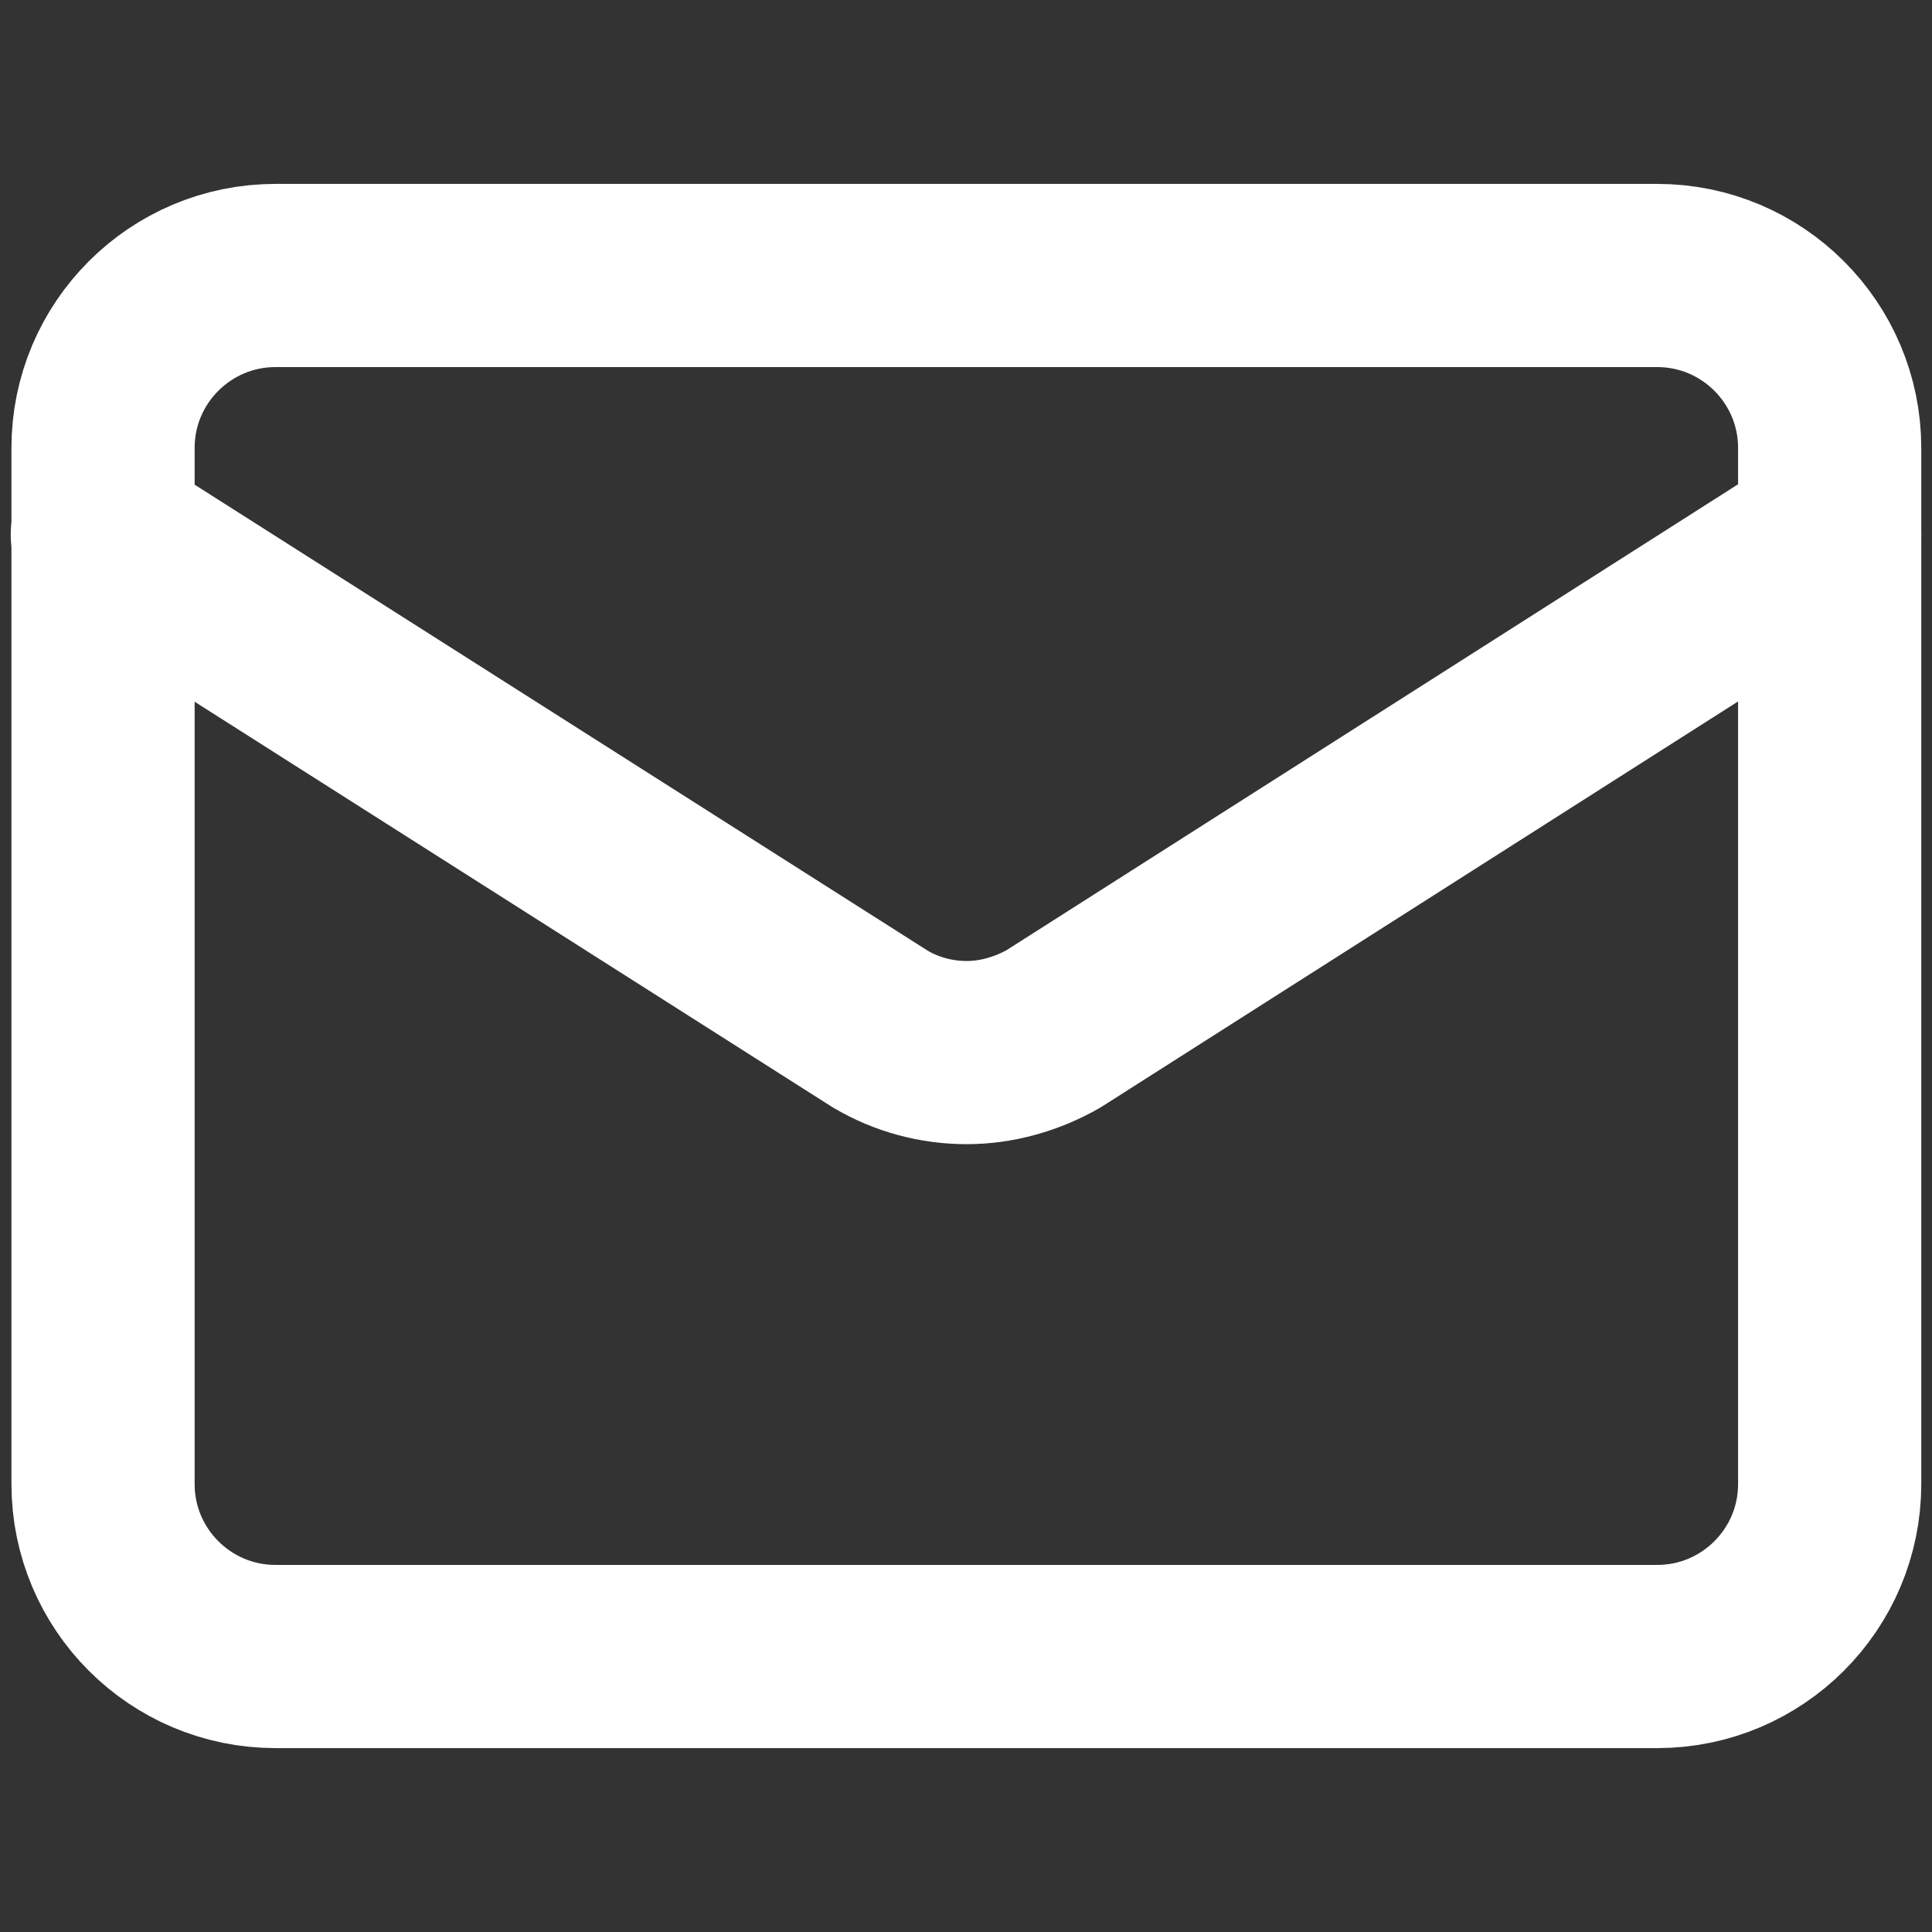
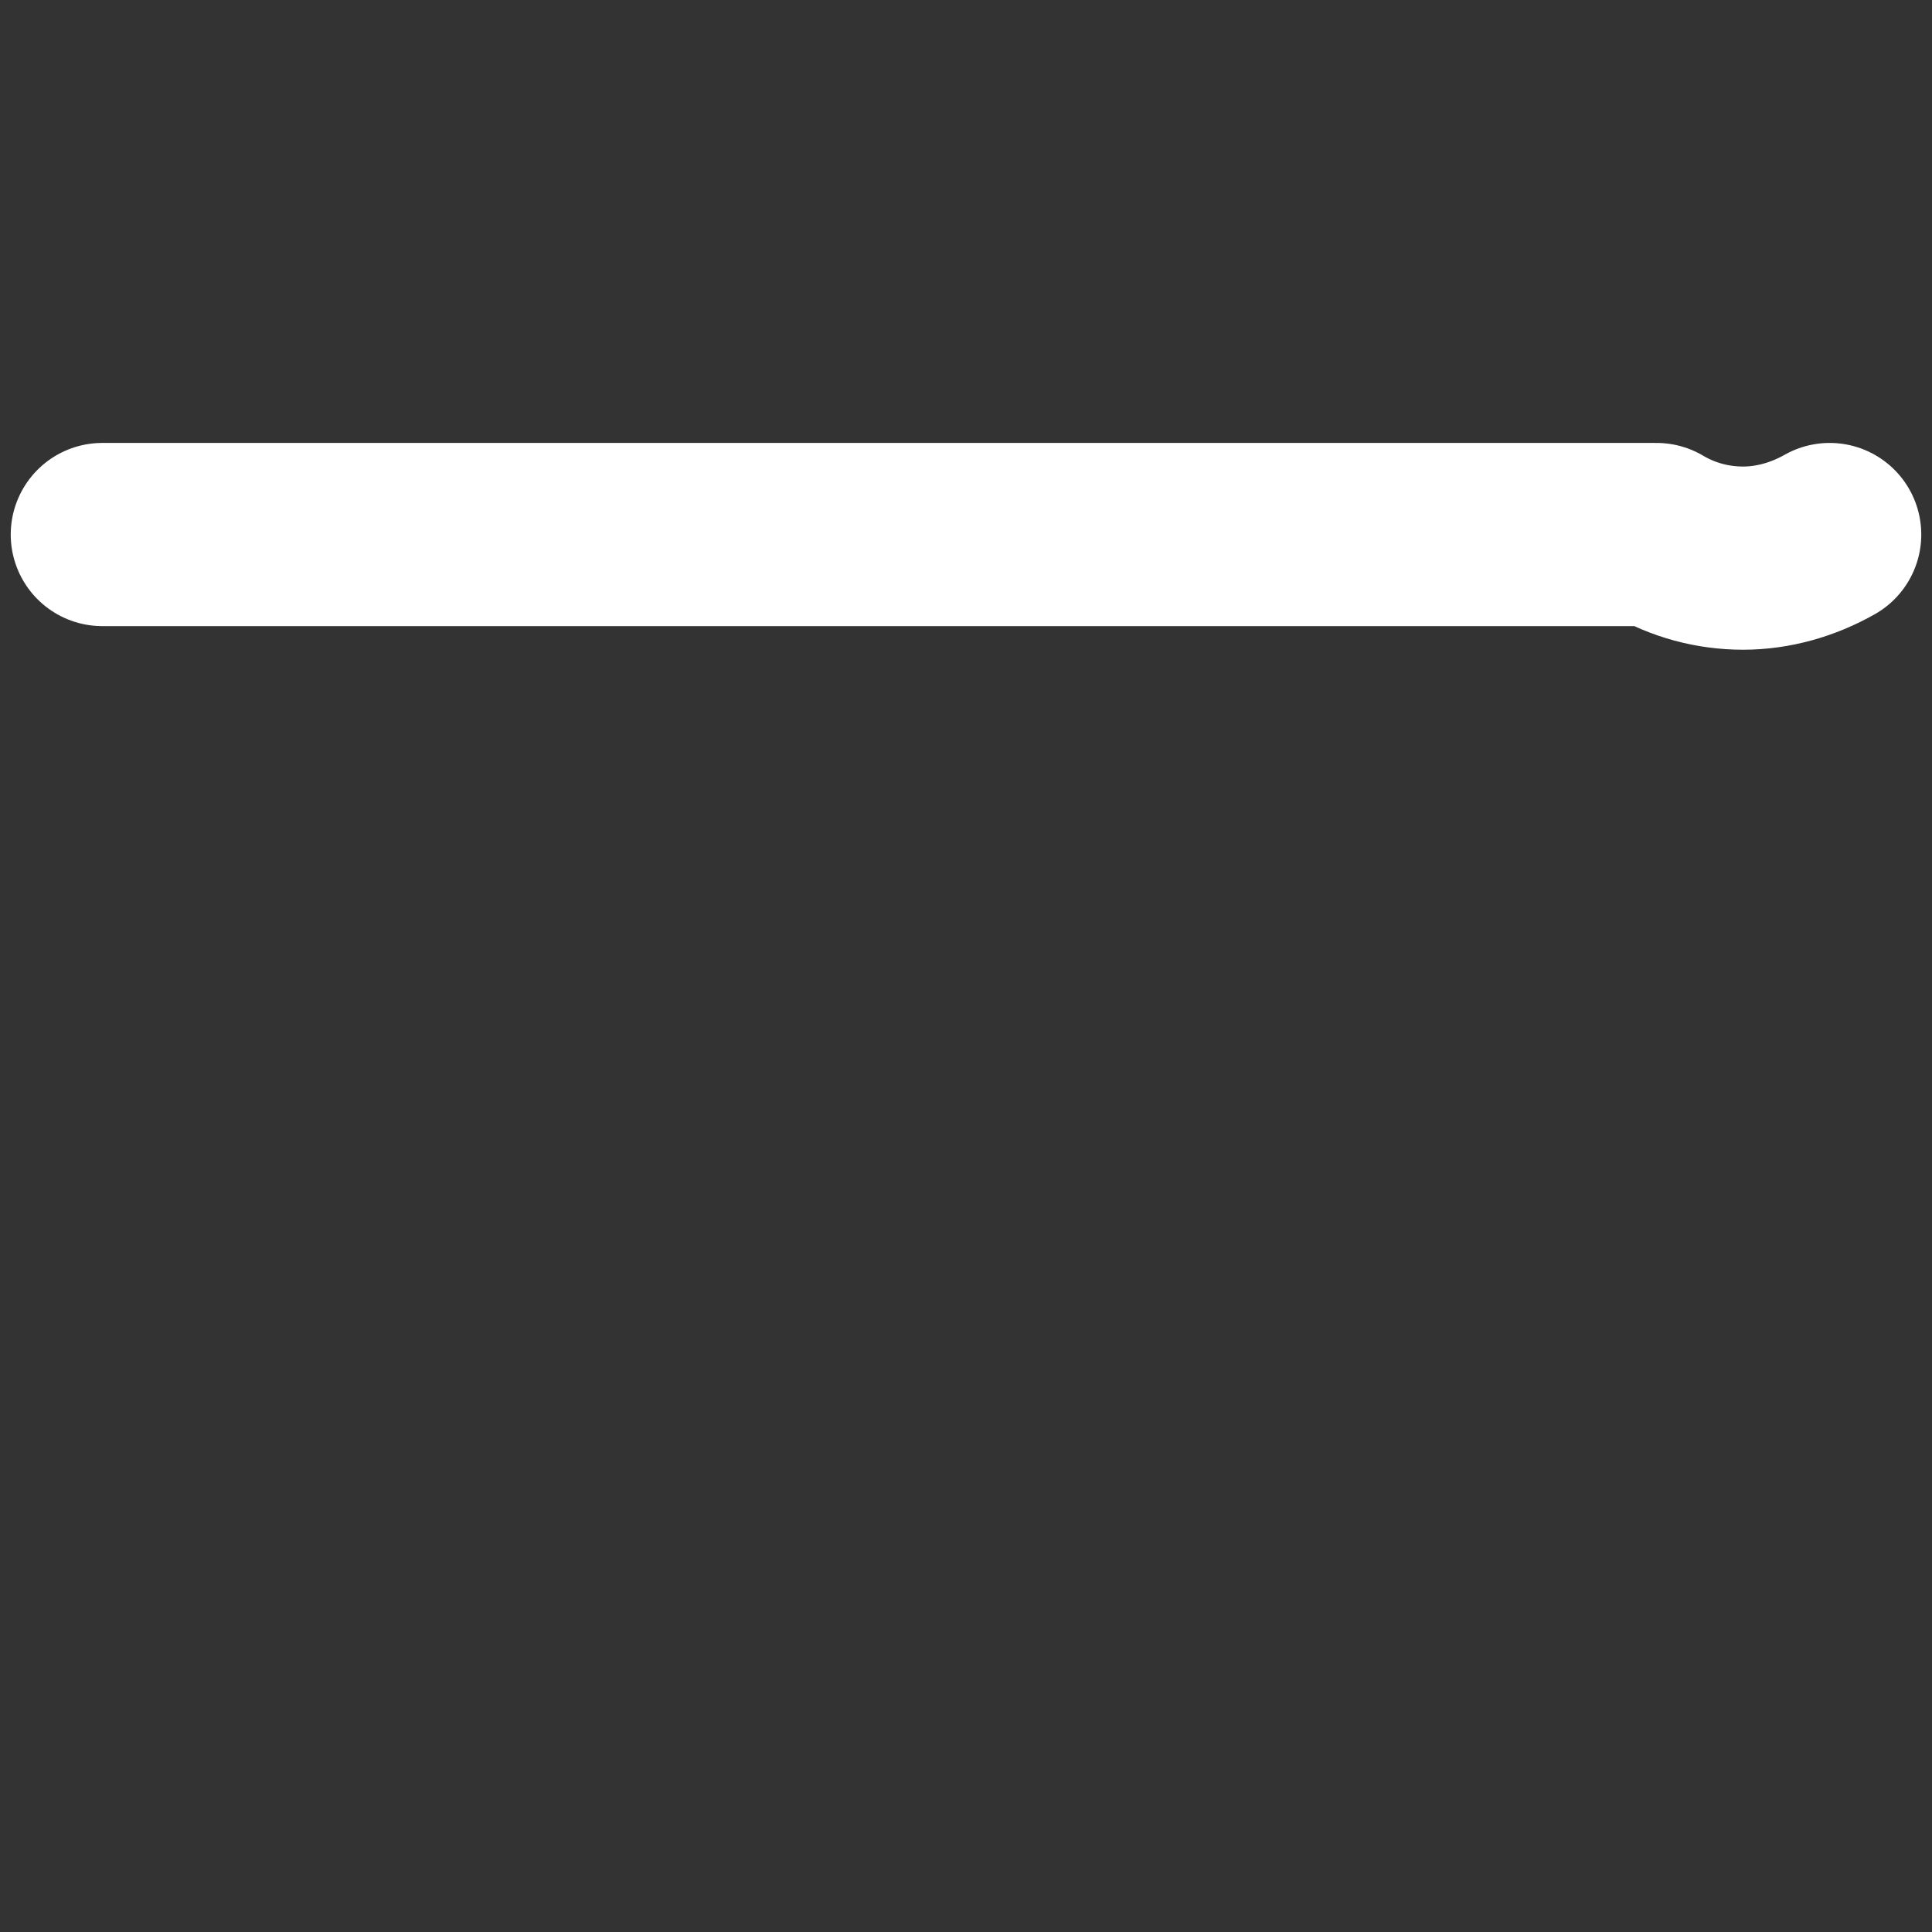
<svg xmlns="http://www.w3.org/2000/svg" id="Layer_1" data-name="Layer 1" viewBox="0 0 27 27">
  <rect x="0" y="0" width="27" height="27" fill="#333333" stroke="none" />
  <defs>
    <style>
      .cls-1 {
        fill: none;
        stroke: #fff;
        stroke-linecap: round;
        stroke-linejoin: round;
        stroke-width: 2.56px;
      }
    </style>
  </defs>
-   <path class="cls-1" d="M25.57,7.47l-10.85,6.91c-.37.21-.79.33-1.21.33s-.84-.11-1.21-.33L1.43,7.47" />
-   <path class="cls-1" d="M23.15,3.85H3.85c-1.33,0-2.41,1.08-2.41,2.41v14.48c0,1.33,1.08,2.41,2.41,2.41h19.31c1.33,0,2.41-1.08,2.41-2.41V6.26c0-1.33-1.08-2.41-2.41-2.41Z" />
+   <path class="cls-1" d="M25.57,7.47c-.37.21-.79.33-1.21.33s-.84-.11-1.21-.33L1.43,7.47" />
</svg>